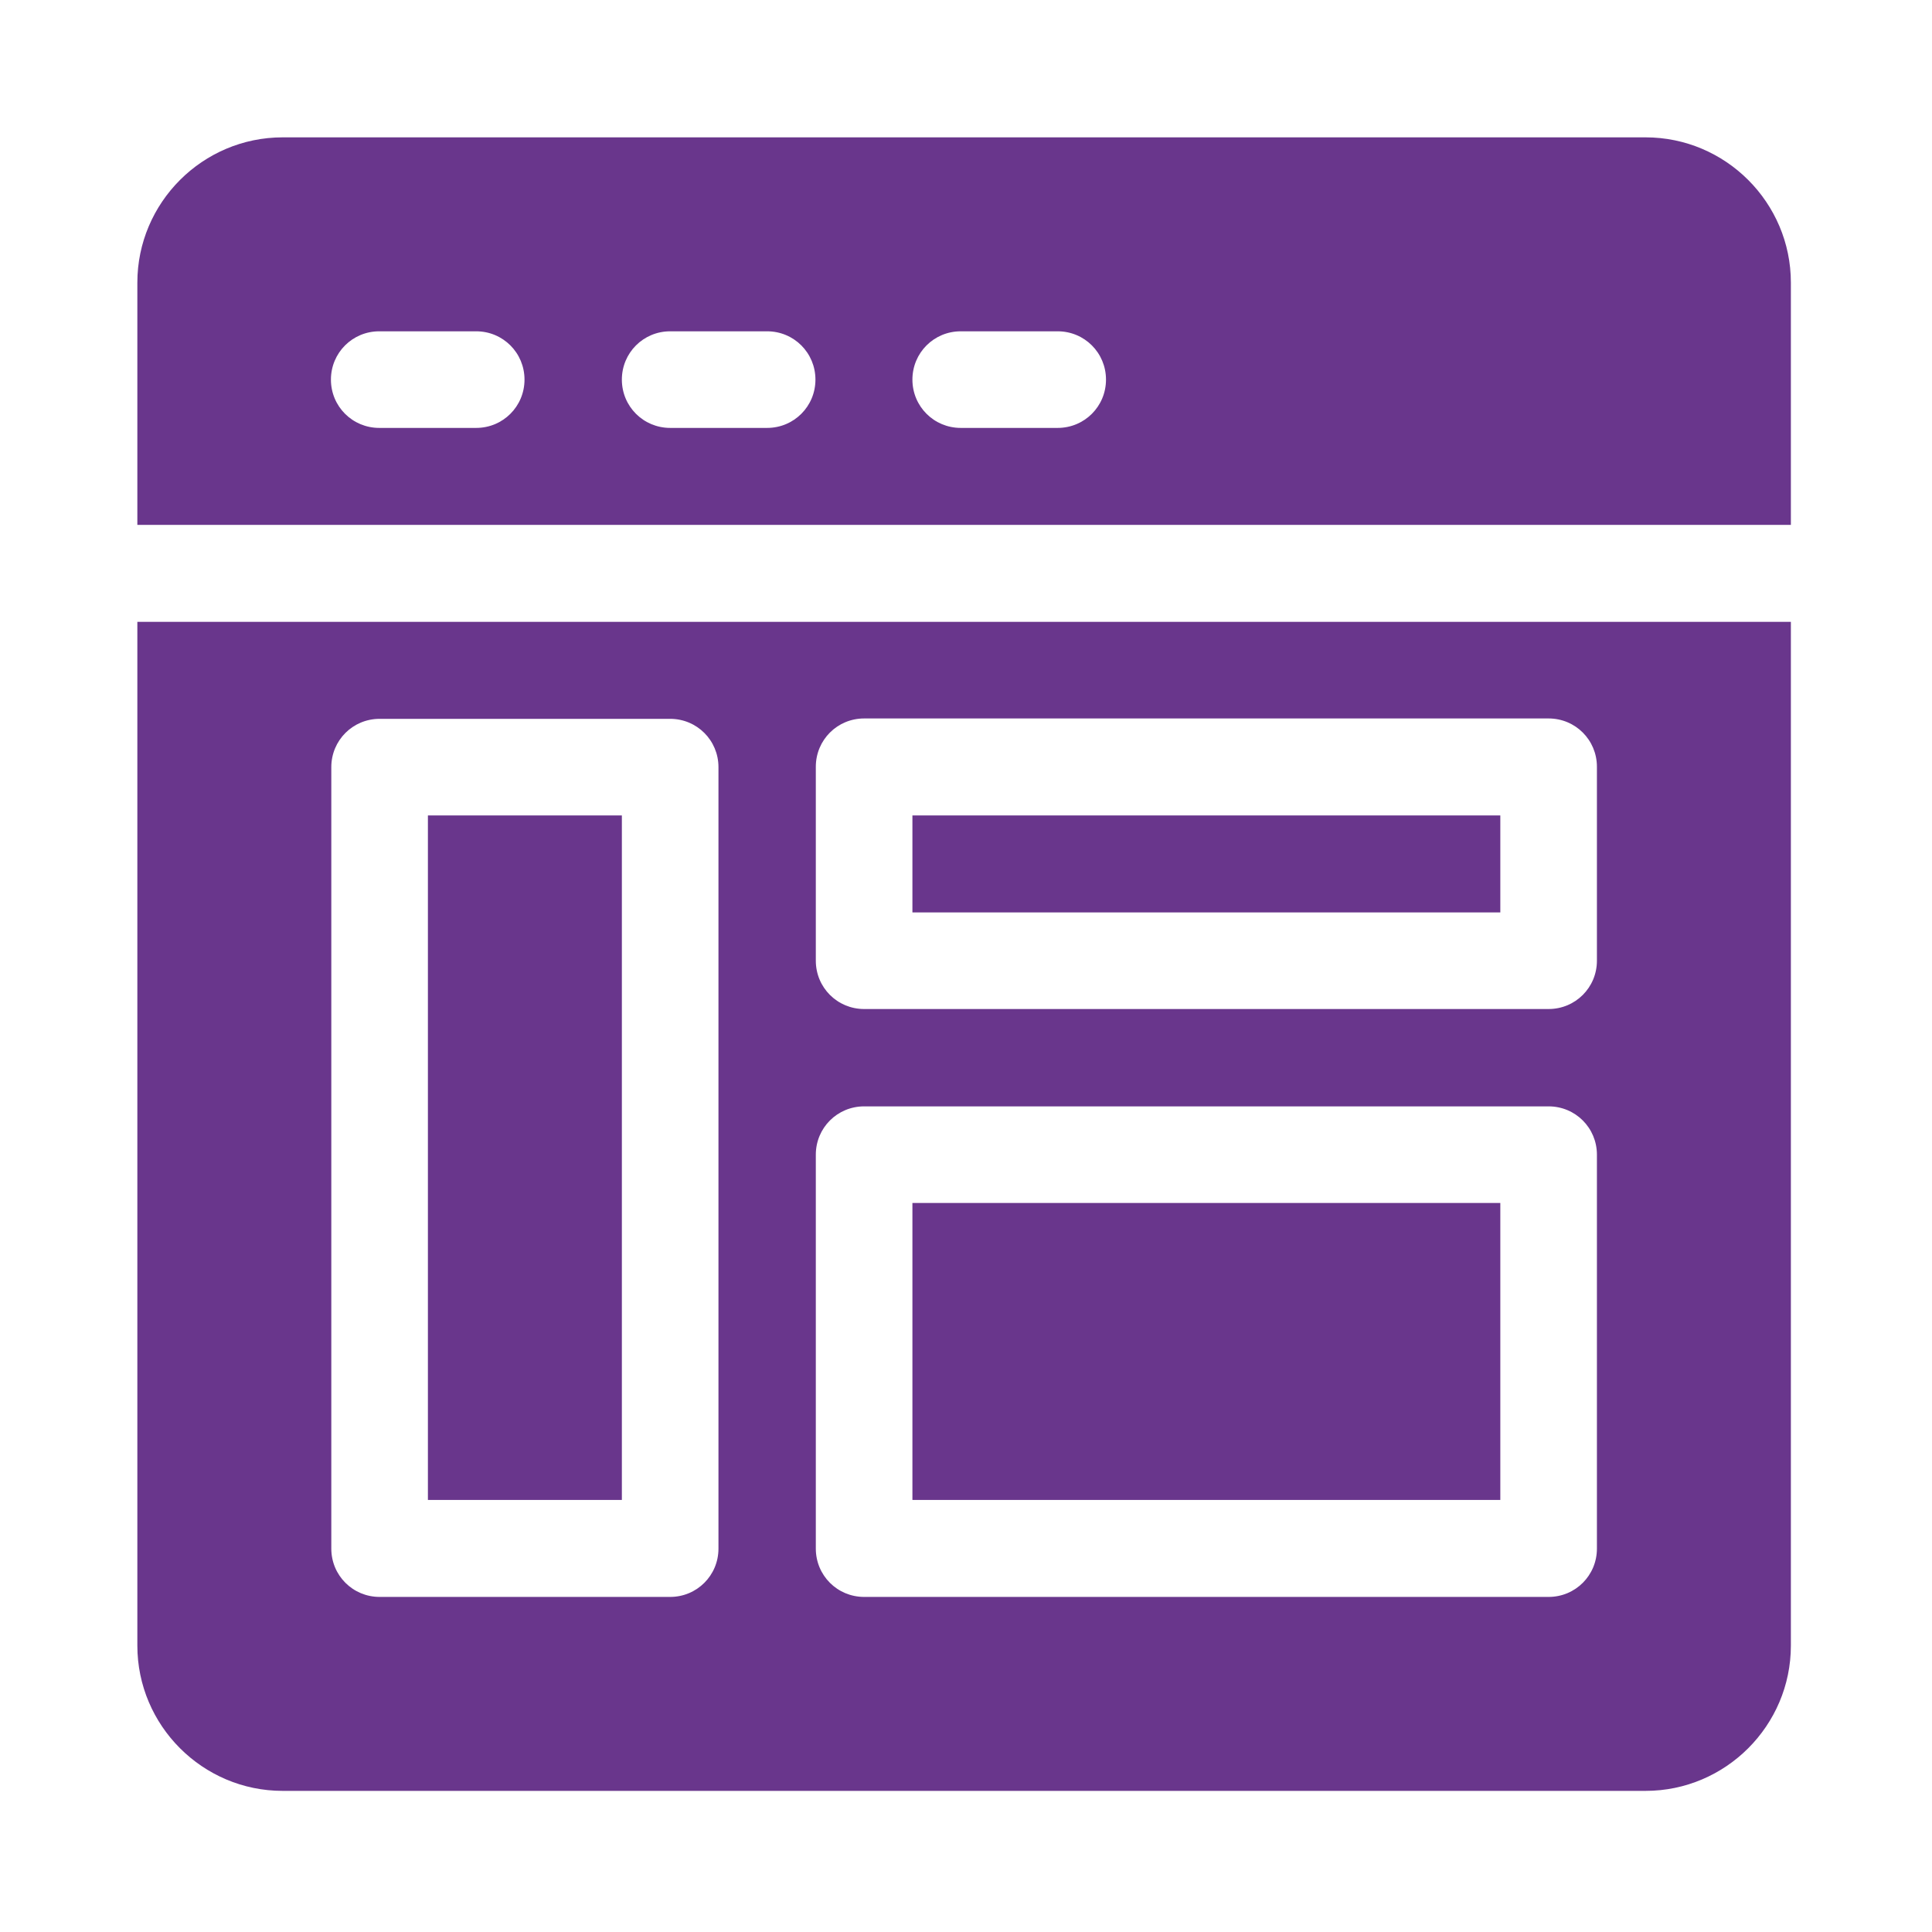
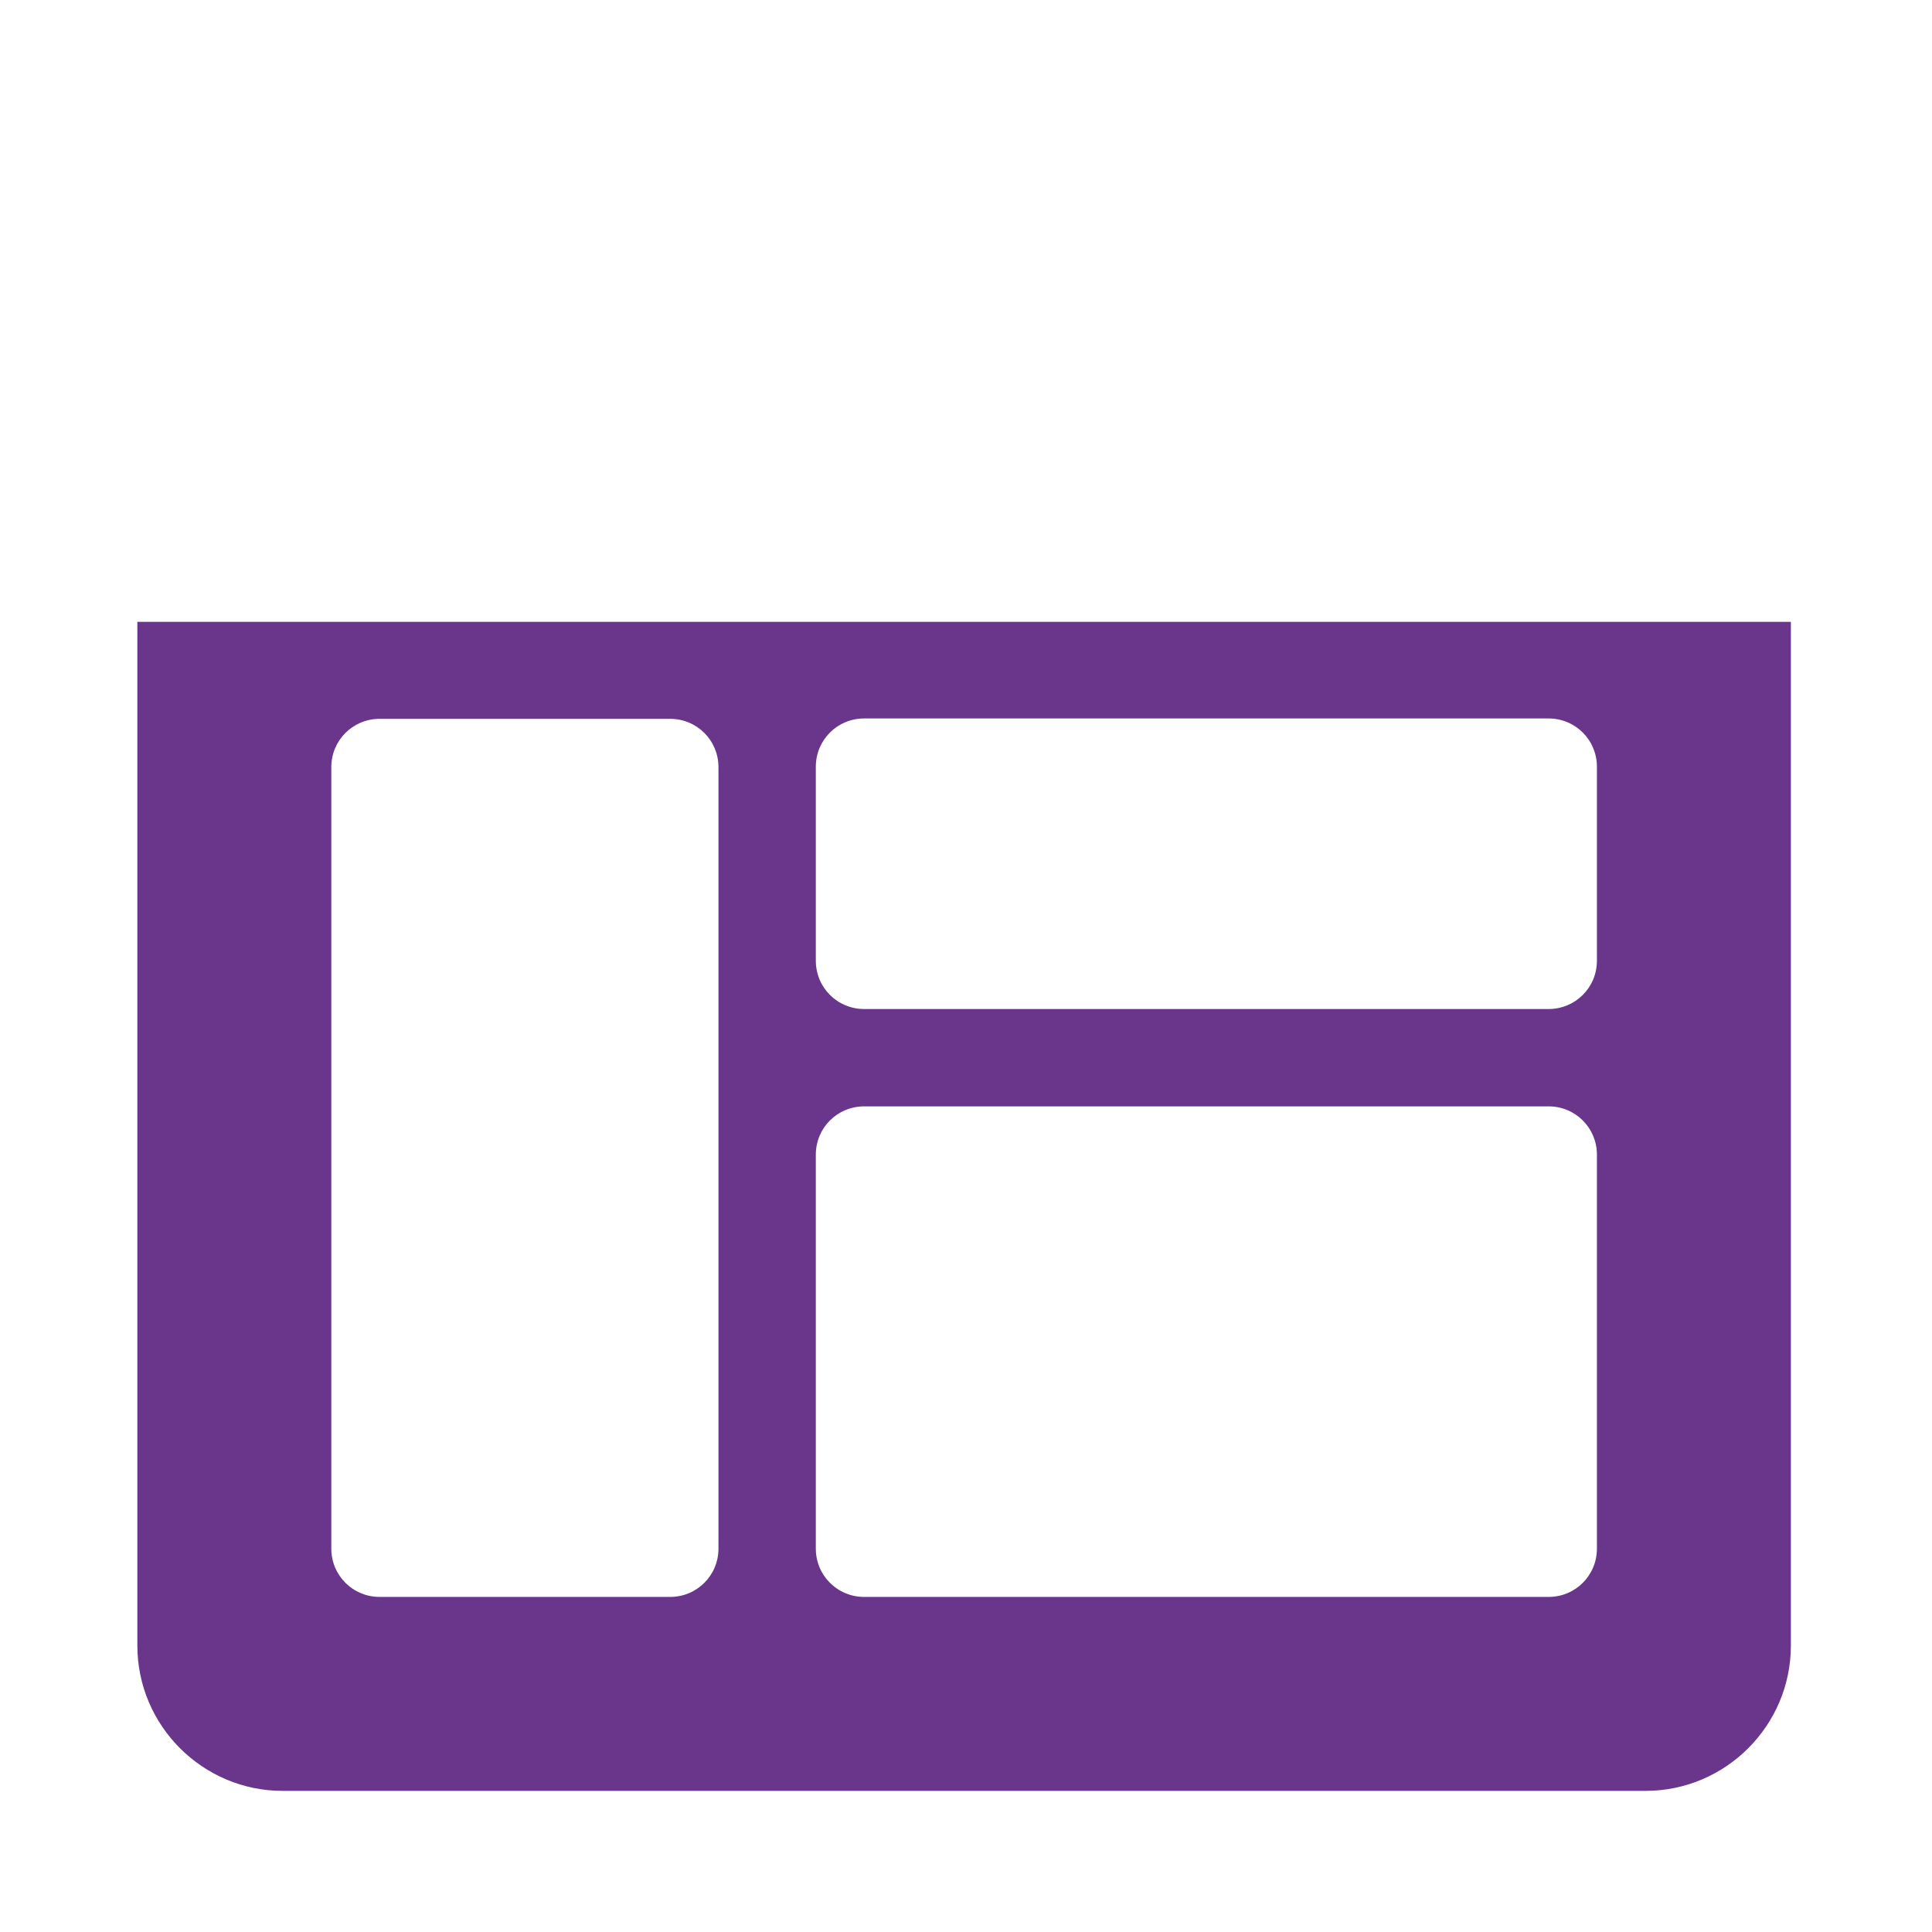
<svg xmlns="http://www.w3.org/2000/svg" id="Layer_1" version="1.1" viewBox="0 0 512 512">
  <defs>
    <style>
      .st0 {
        fill: #69368c;
      }
    </style>
  </defs>
-   <rect class="st0" x="241.8" y="318.8" width="155.8" height="78.7" />
-   <path class="st0" d="M436.1,36.4H74.9c-21.2,0-38.5,17.3-38.5,38.5v64.2h438.2v-64.2c0-21.2-17.3-38.5-38.5-38.5ZM126.2,113.4h-25.7c-7.1,0-12.8-5.7-12.8-12.8s5.7-12.8,12.8-12.8h25.7c7.1,0,12.8,5.7,12.8,12.8s-5.7,12.8-12.8,12.8ZM203.3,113.4h-25.7c-7.1,0-12.8-5.7-12.8-12.8s5.7-12.8,12.8-12.8h25.7c7.1,0,12.8,5.7,12.8,12.8s-5.7,12.8-12.8,12.8ZM280.3,113.4h-25.7c-7.1,0-12.8-5.7-12.8-12.8s5.7-12.8,12.8-12.8h25.7c7.1,0,12.8,5.7,12.8,12.8s-5.7,12.8-12.8,12.8Z" />
-   <rect class="st0" x="241.8" y="216.1" width="155.8" height="25.7" />
  <path class="st0" d="M36.4,164.8v271.3c0,21.2,17.3,38.5,38.5,38.5h361.2c21.2,0,38.5-17.3,38.5-38.5V164.8H36.4ZM190.4,410.4c0,7.1-5.7,12.8-12.8,12.8h-77c-7.1,0-12.8-5.7-12.8-12.8v-207.1c0-7.1,5.7-12.8,12.8-12.8h77c7.1,0,12.8,5.7,12.8,12.8v207.1ZM423.2,410.4c0,7.1-5.7,12.8-12.8,12.8h-181.4c-7.1,0-12.8-5.7-12.8-12.8v-104.4c0-7.1,5.7-12.8,12.8-12.8h181.4c7.1,0,12.8,5.7,12.8,12.8v104.4ZM423.2,254.6c0,7.1-5.7,12.8-12.8,12.8h-181.4c-7.1,0-12.8-5.7-12.8-12.8v-51.4c0-7.1,5.7-12.8,12.8-12.8h181.4c7.1,0,12.8,5.7,12.8,12.8v51.4Z" />
-   <rect class="st0" x="113.4" y="216.1" width="51.4" height="181.4" />
</svg>